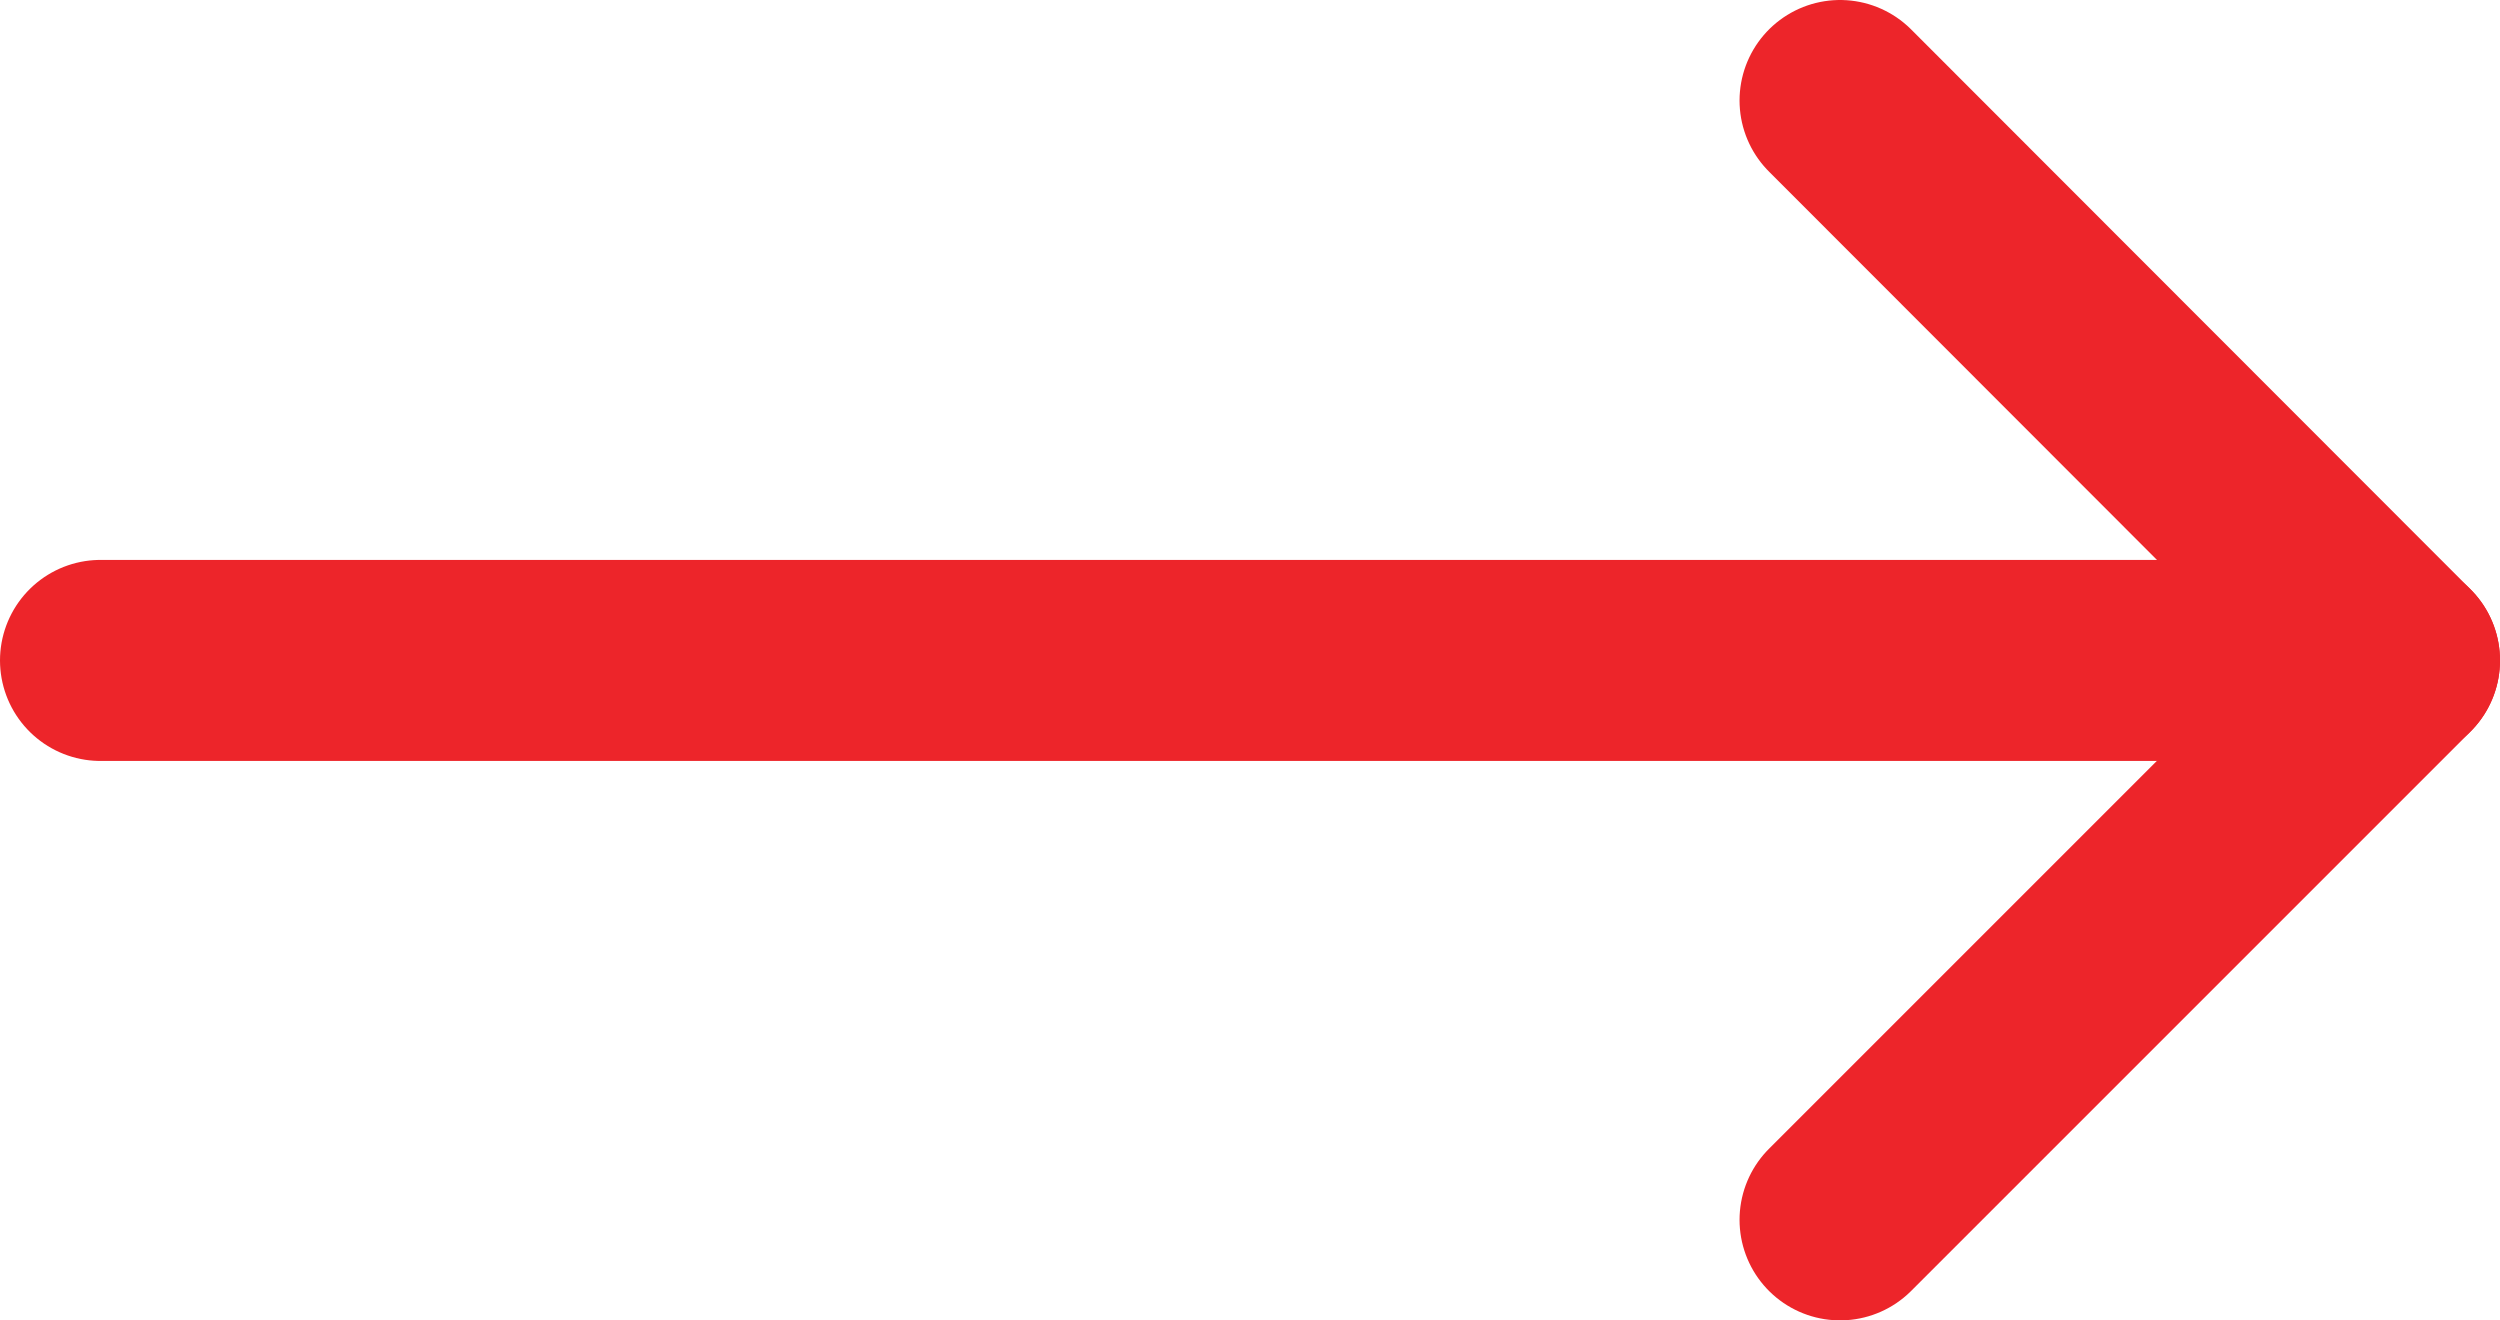
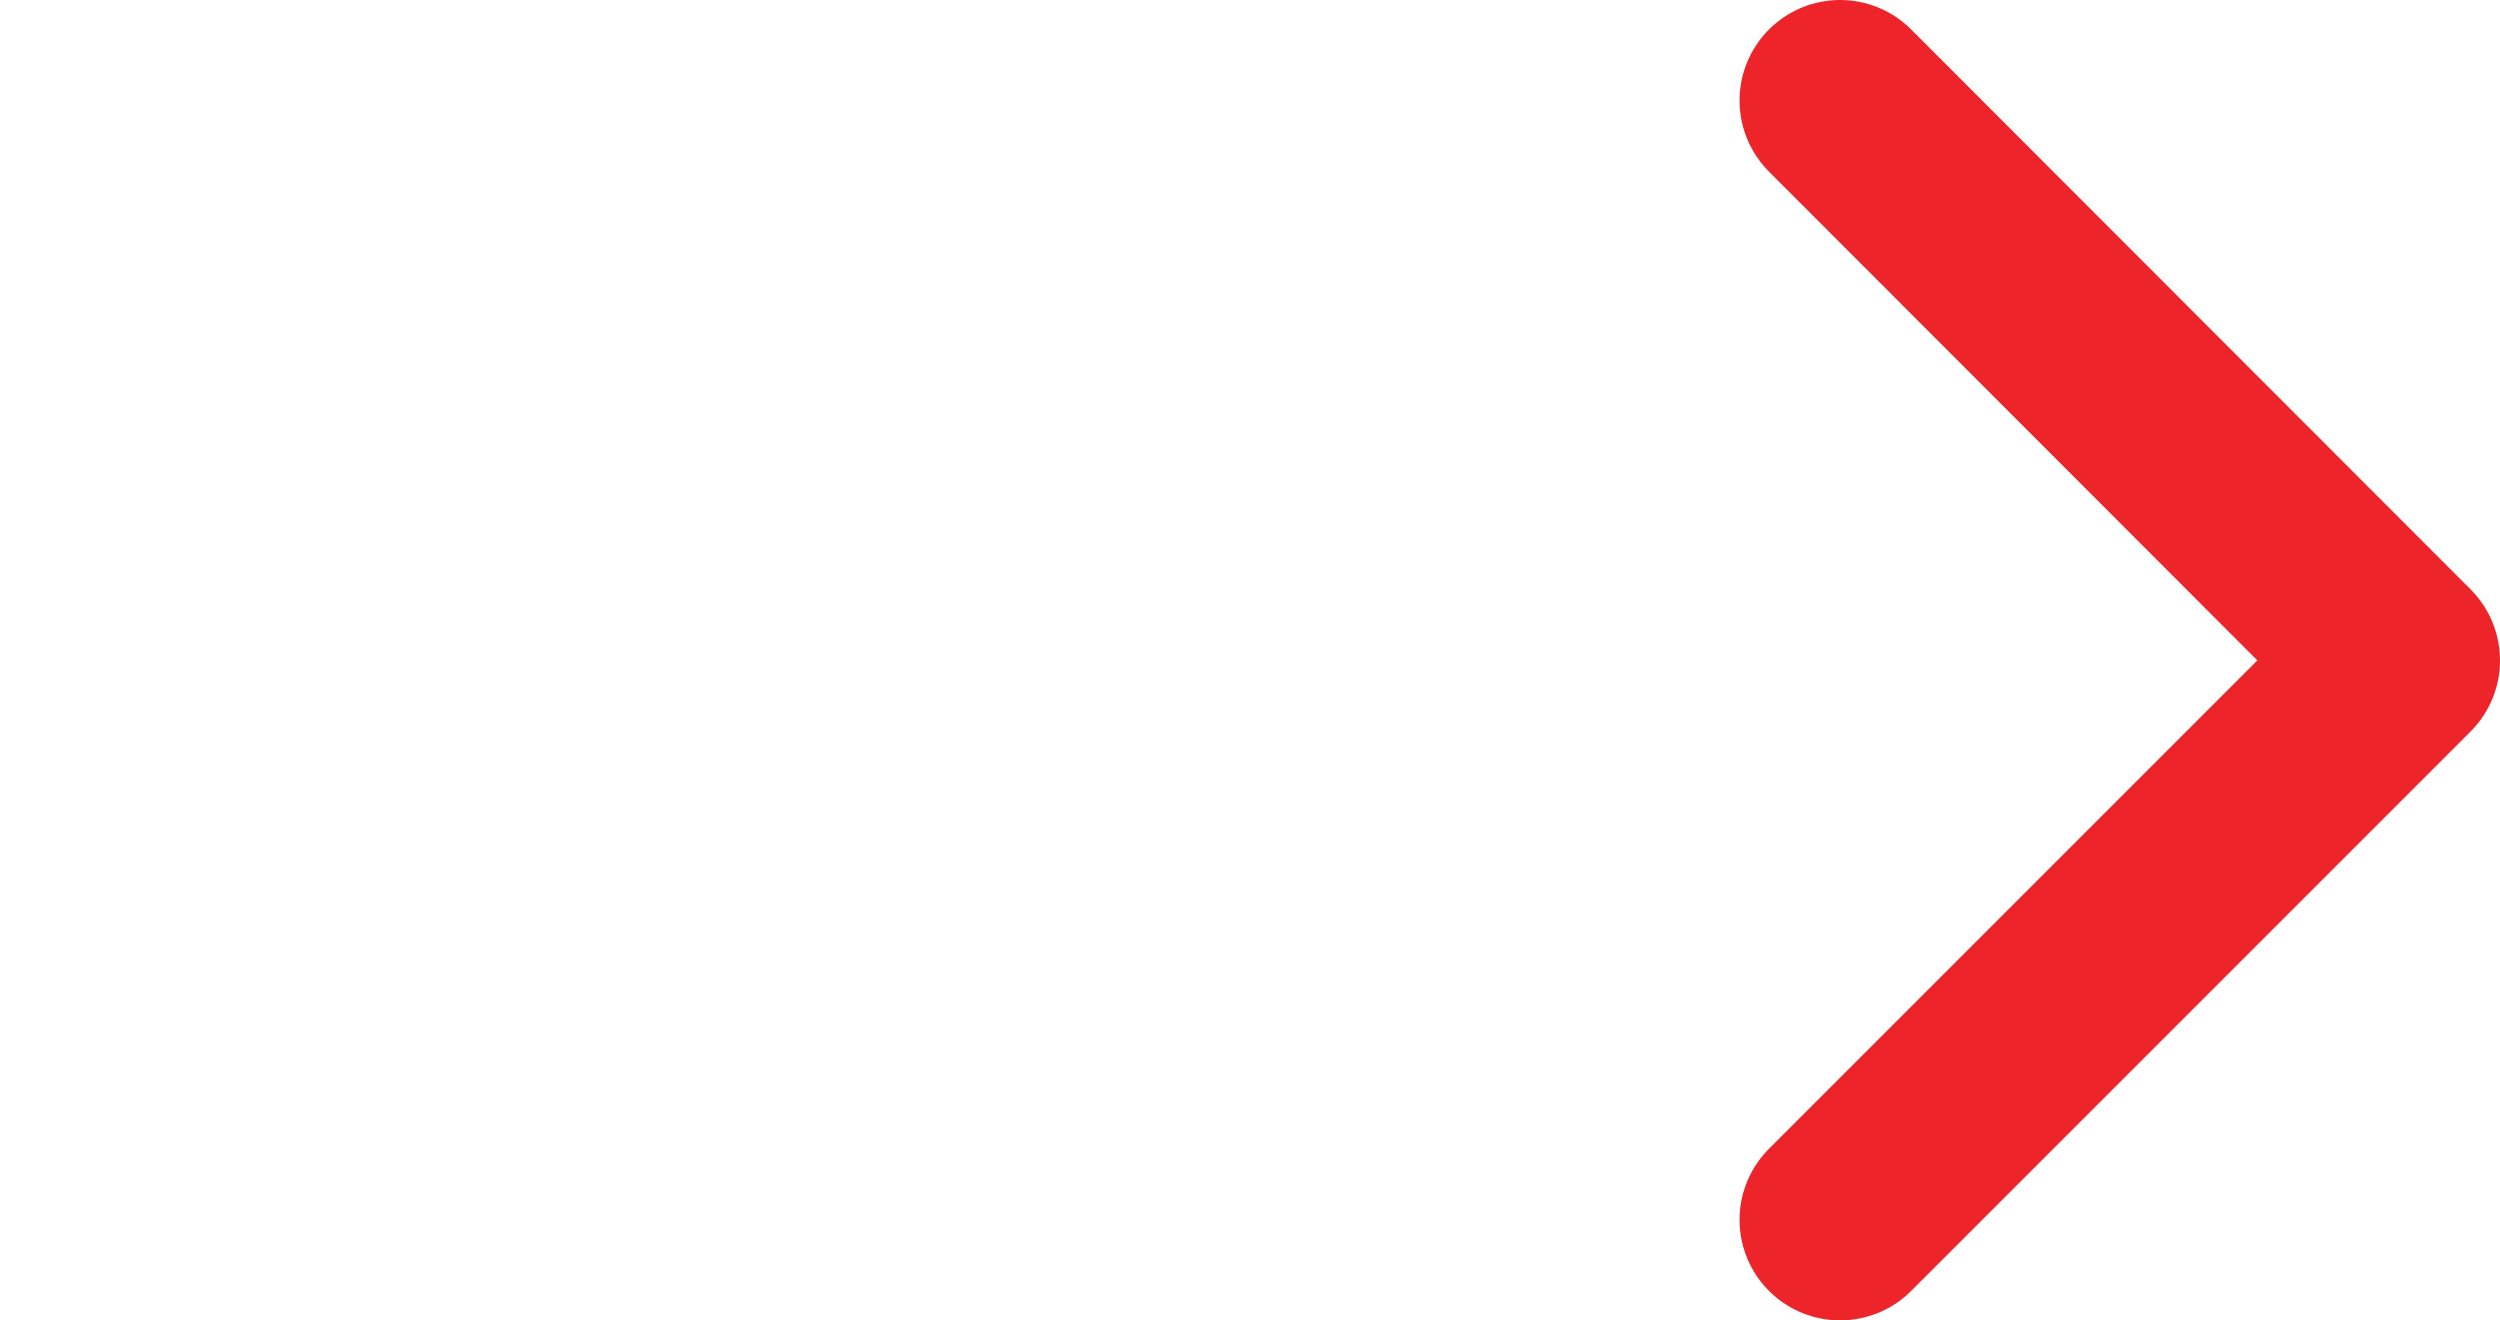
<svg xmlns="http://www.w3.org/2000/svg" viewBox="0 0 49.74 26.27">
  <defs>
    <style>.cls-1{fill:none;stroke:#ed252a;stroke-linecap:round;stroke-linejoin:round;stroke-width:4px;}</style>
  </defs>
  <title>Arrow</title>
  <g id="Capa_2" data-name="Capa 2">
    <g id="FIND_US" data-name="FIND US">
      <polyline class="cls-1" points="36.61 2 47.74 13.14 36.61 24.27" />
-       <line class="cls-1" x1="2" y1="13.14" x2="47.74" y2="13.14" />
    </g>
  </g>
</svg>